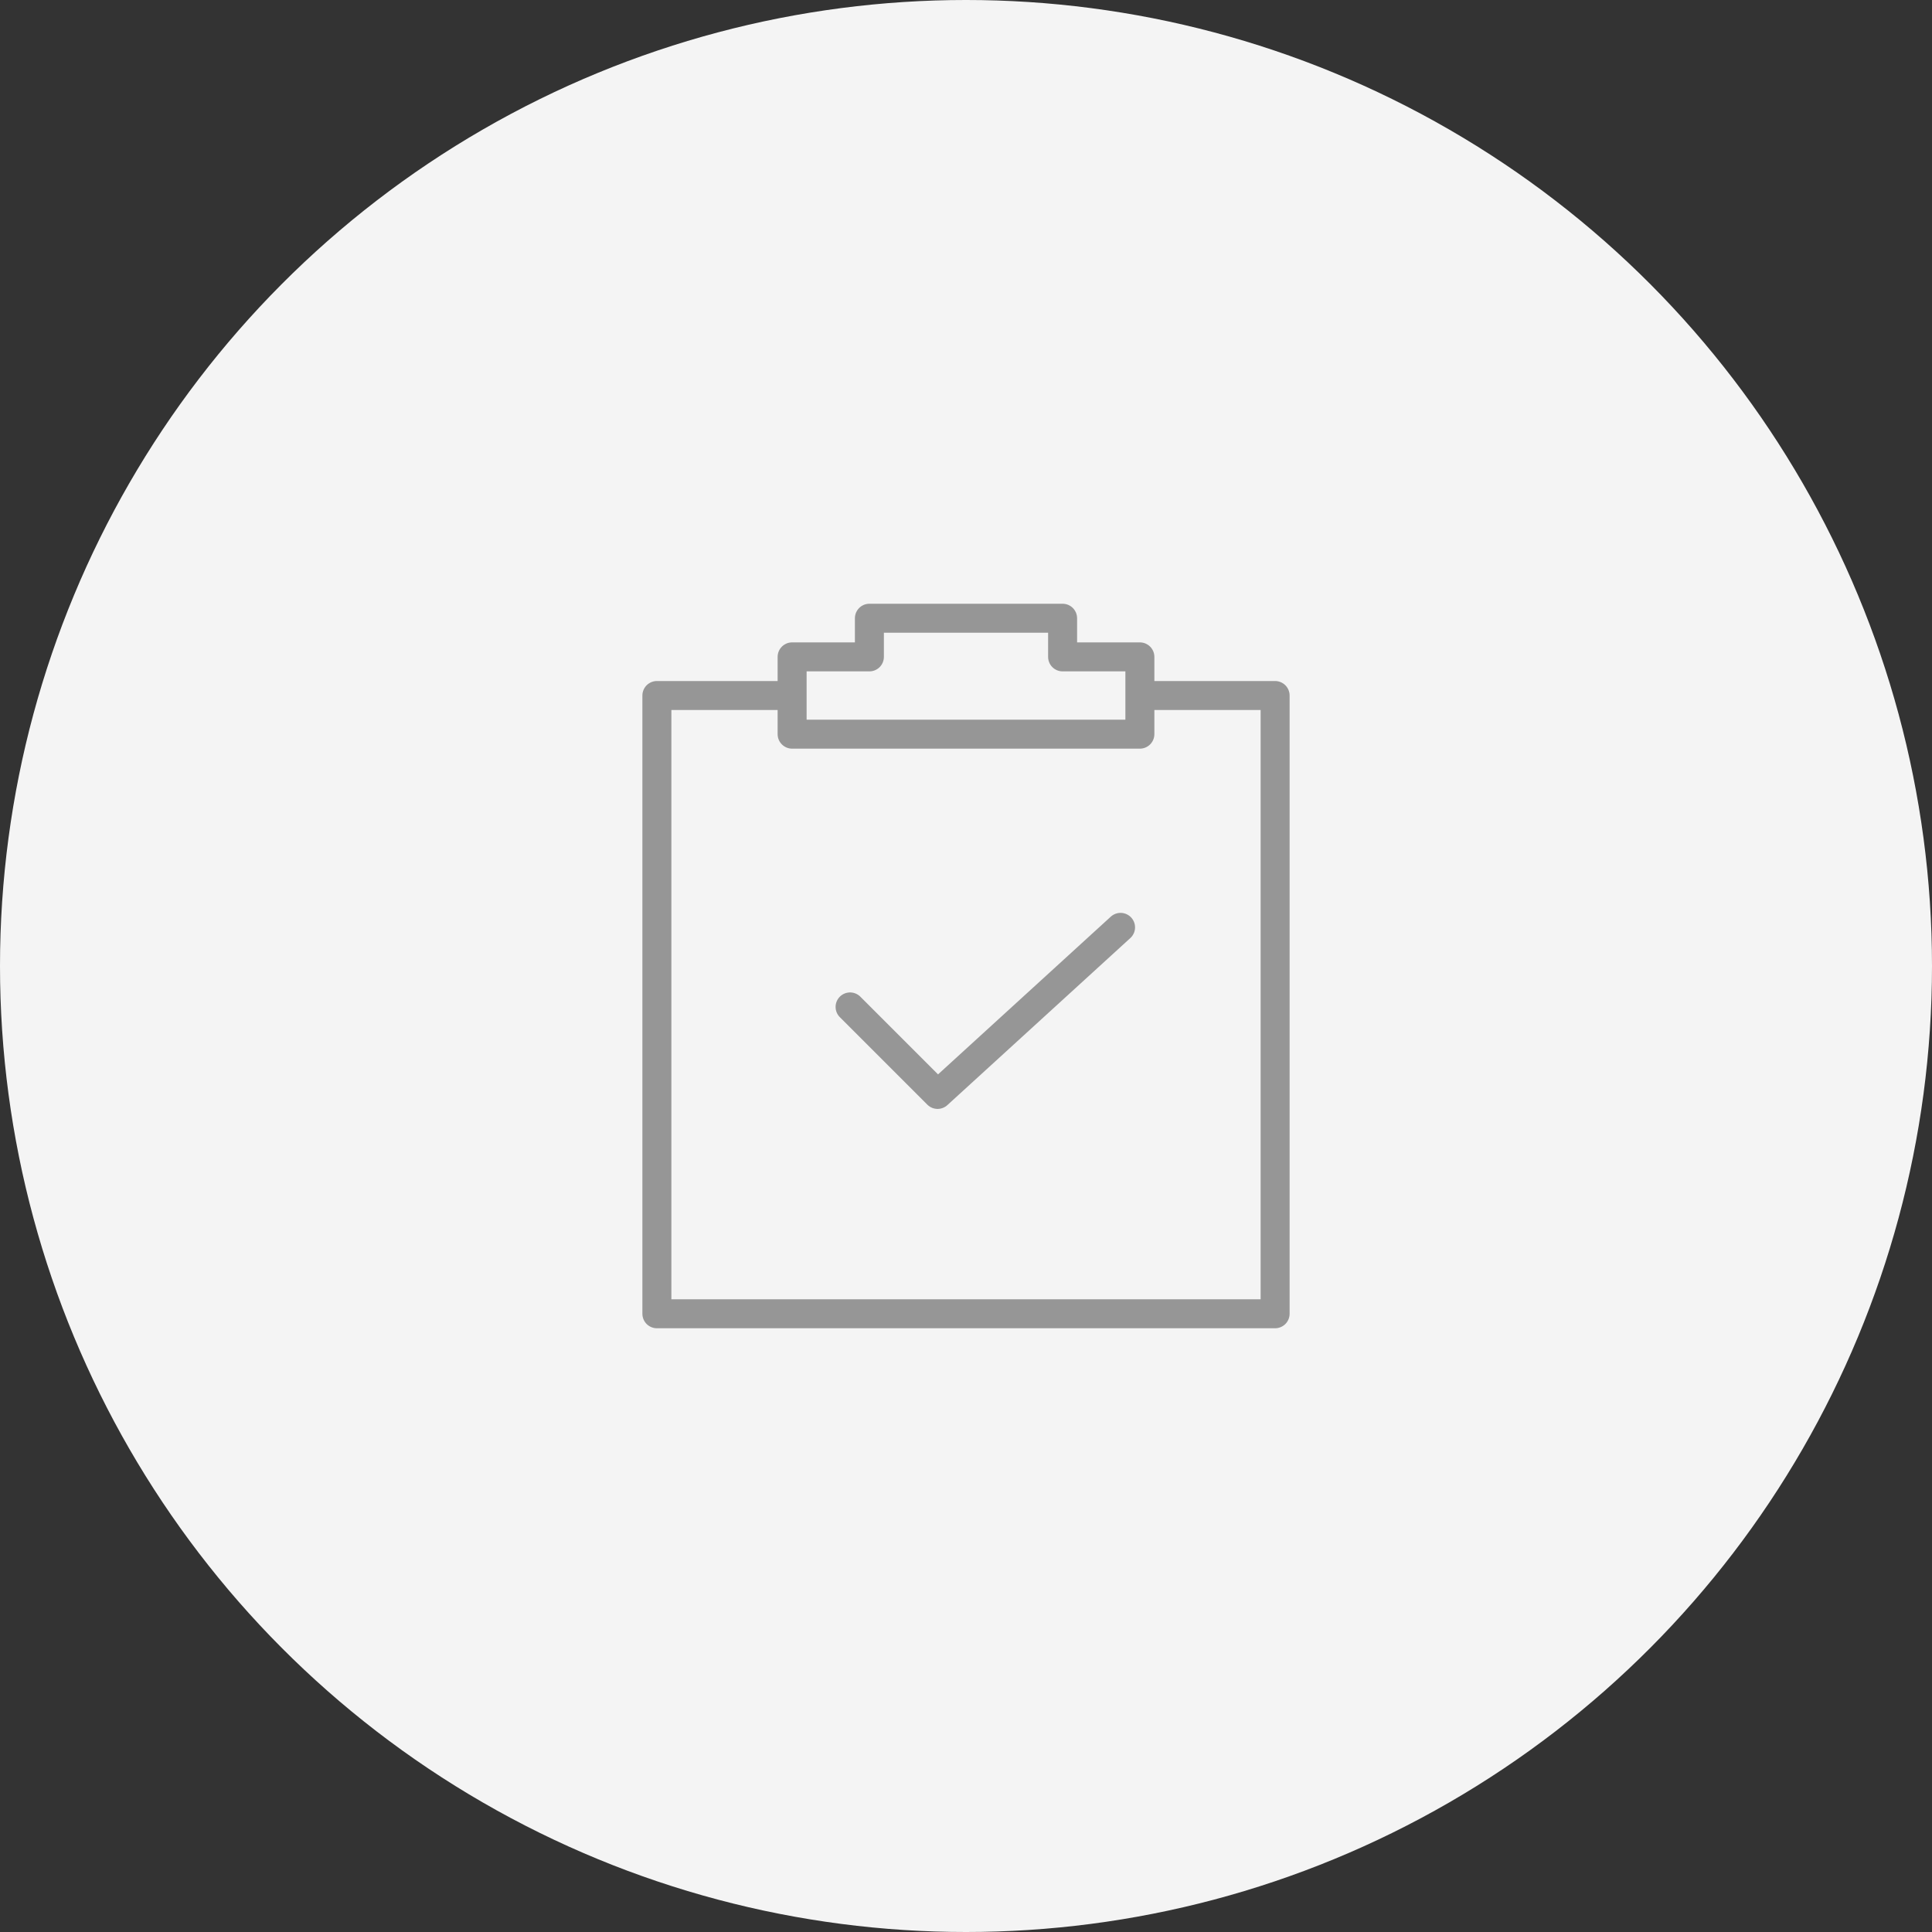
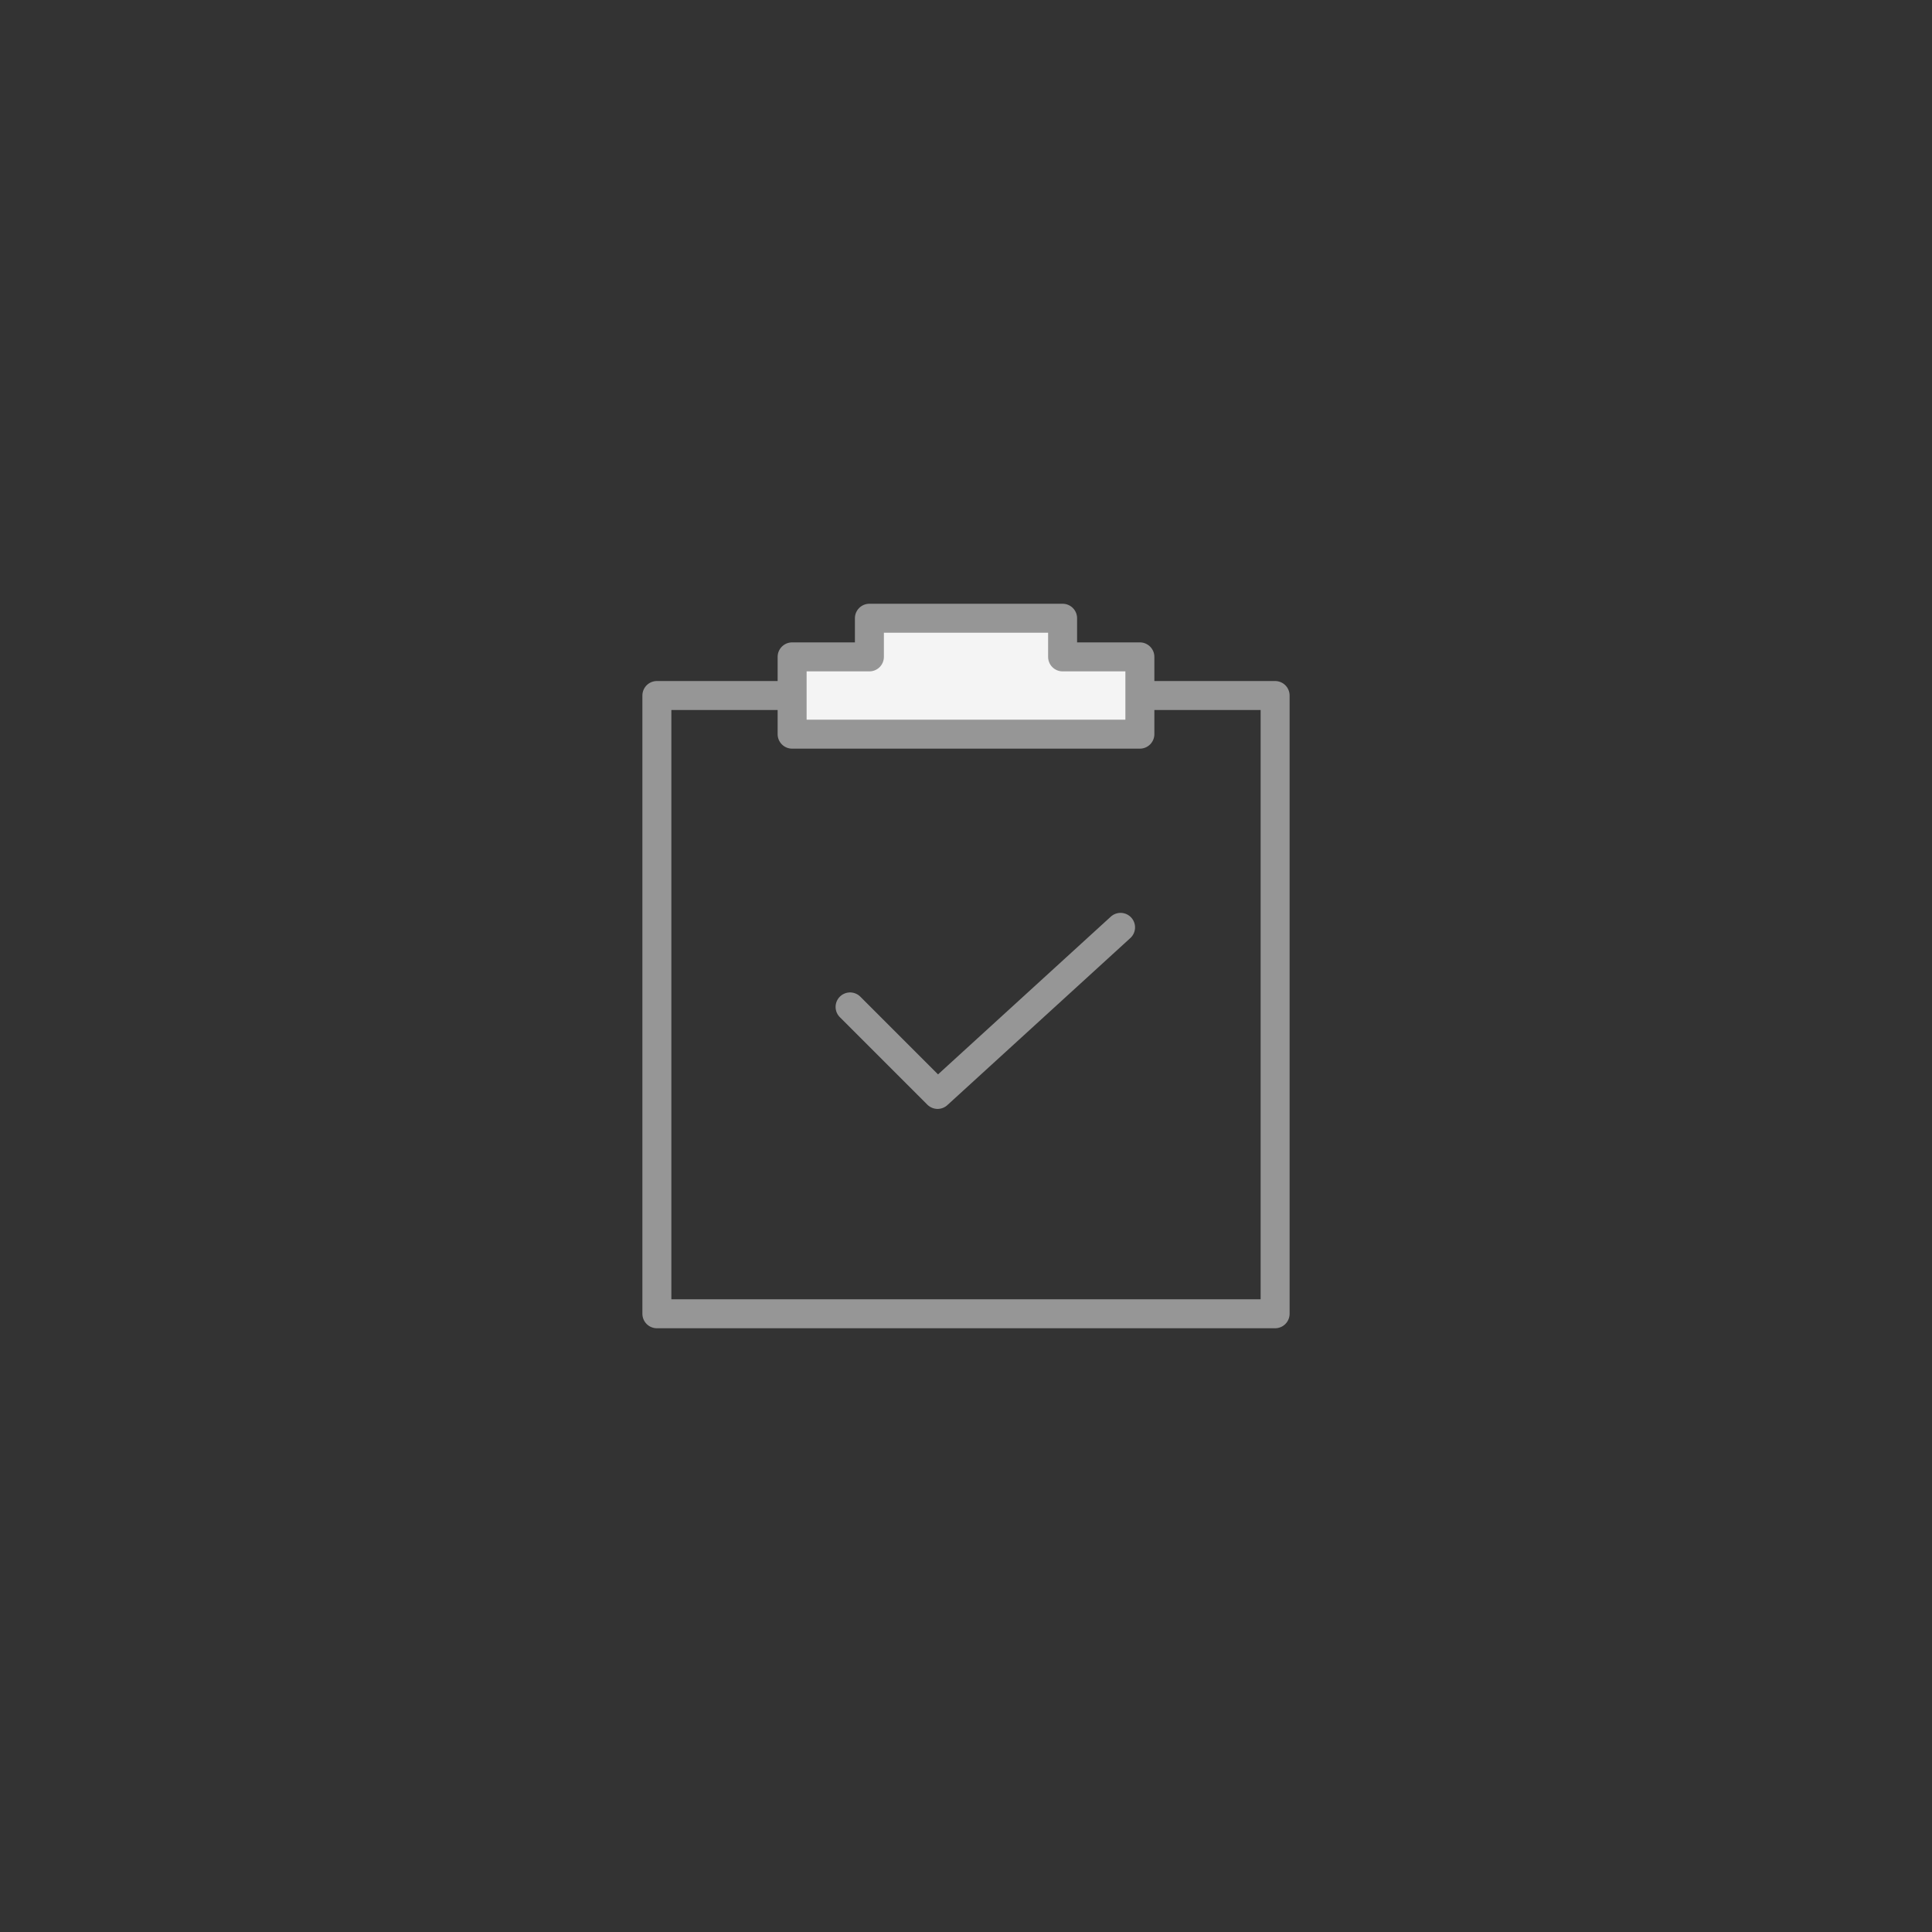
<svg xmlns="http://www.w3.org/2000/svg" width="100" height="100" viewBox="0 0 100 100" fill="none">
  <rect x="0" y="0" width="100" height="100" fill="#333333" stroke="none" />
-   <circle cx="50" cy="50" r="50" fill="#F4F4F4" />
  <rect x="34" y="36" width="32" height="32" stroke="#969696" stroke-width="1.5" stroke-linejoin="round" />
  <path fill-rule="evenodd" clip-rule="evenodd" d="M55 32H45V34H41V38H59V34H55V32Z" fill="#F4F4F4" />
  <path d="M45 32V31.25C44.586 31.25 44.25 31.586 44.25 32H45ZM55 32H55.75C55.75 31.586 55.414 31.25 55 31.25V32ZM45 34V34.75C45.414 34.75 45.75 34.414 45.75 34H45ZM41 34V33.25C40.586 33.25 40.25 33.586 40.25 34H41ZM41 38H40.25C40.25 38.414 40.586 38.75 41 38.75V38ZM59 38V38.75C59.414 38.75 59.75 38.414 59.75 38H59ZM59 34H59.75C59.75 33.586 59.414 33.25 59 33.25V34ZM55 34H54.25C54.25 34.414 54.586 34.75 55 34.75V34ZM45 32.75H55V31.25H45V32.75ZM45.75 34V32H44.25V34H45.75ZM41 34.75H45V33.25H41V34.75ZM41.75 38V34H40.25V38H41.75ZM59 37.25H41V38.75H59V37.25ZM58.25 34V38H59.75V34H58.25ZM55 34.75H59V33.25H55V34.75ZM54.25 32V34H55.75V32H54.25Z" fill="#969696" />
  <path d="M44 52.118L48.529 56.647L58 48" stroke="#969696" stroke-width="1.5" stroke-linecap="round" stroke-linejoin="round" />
</svg>